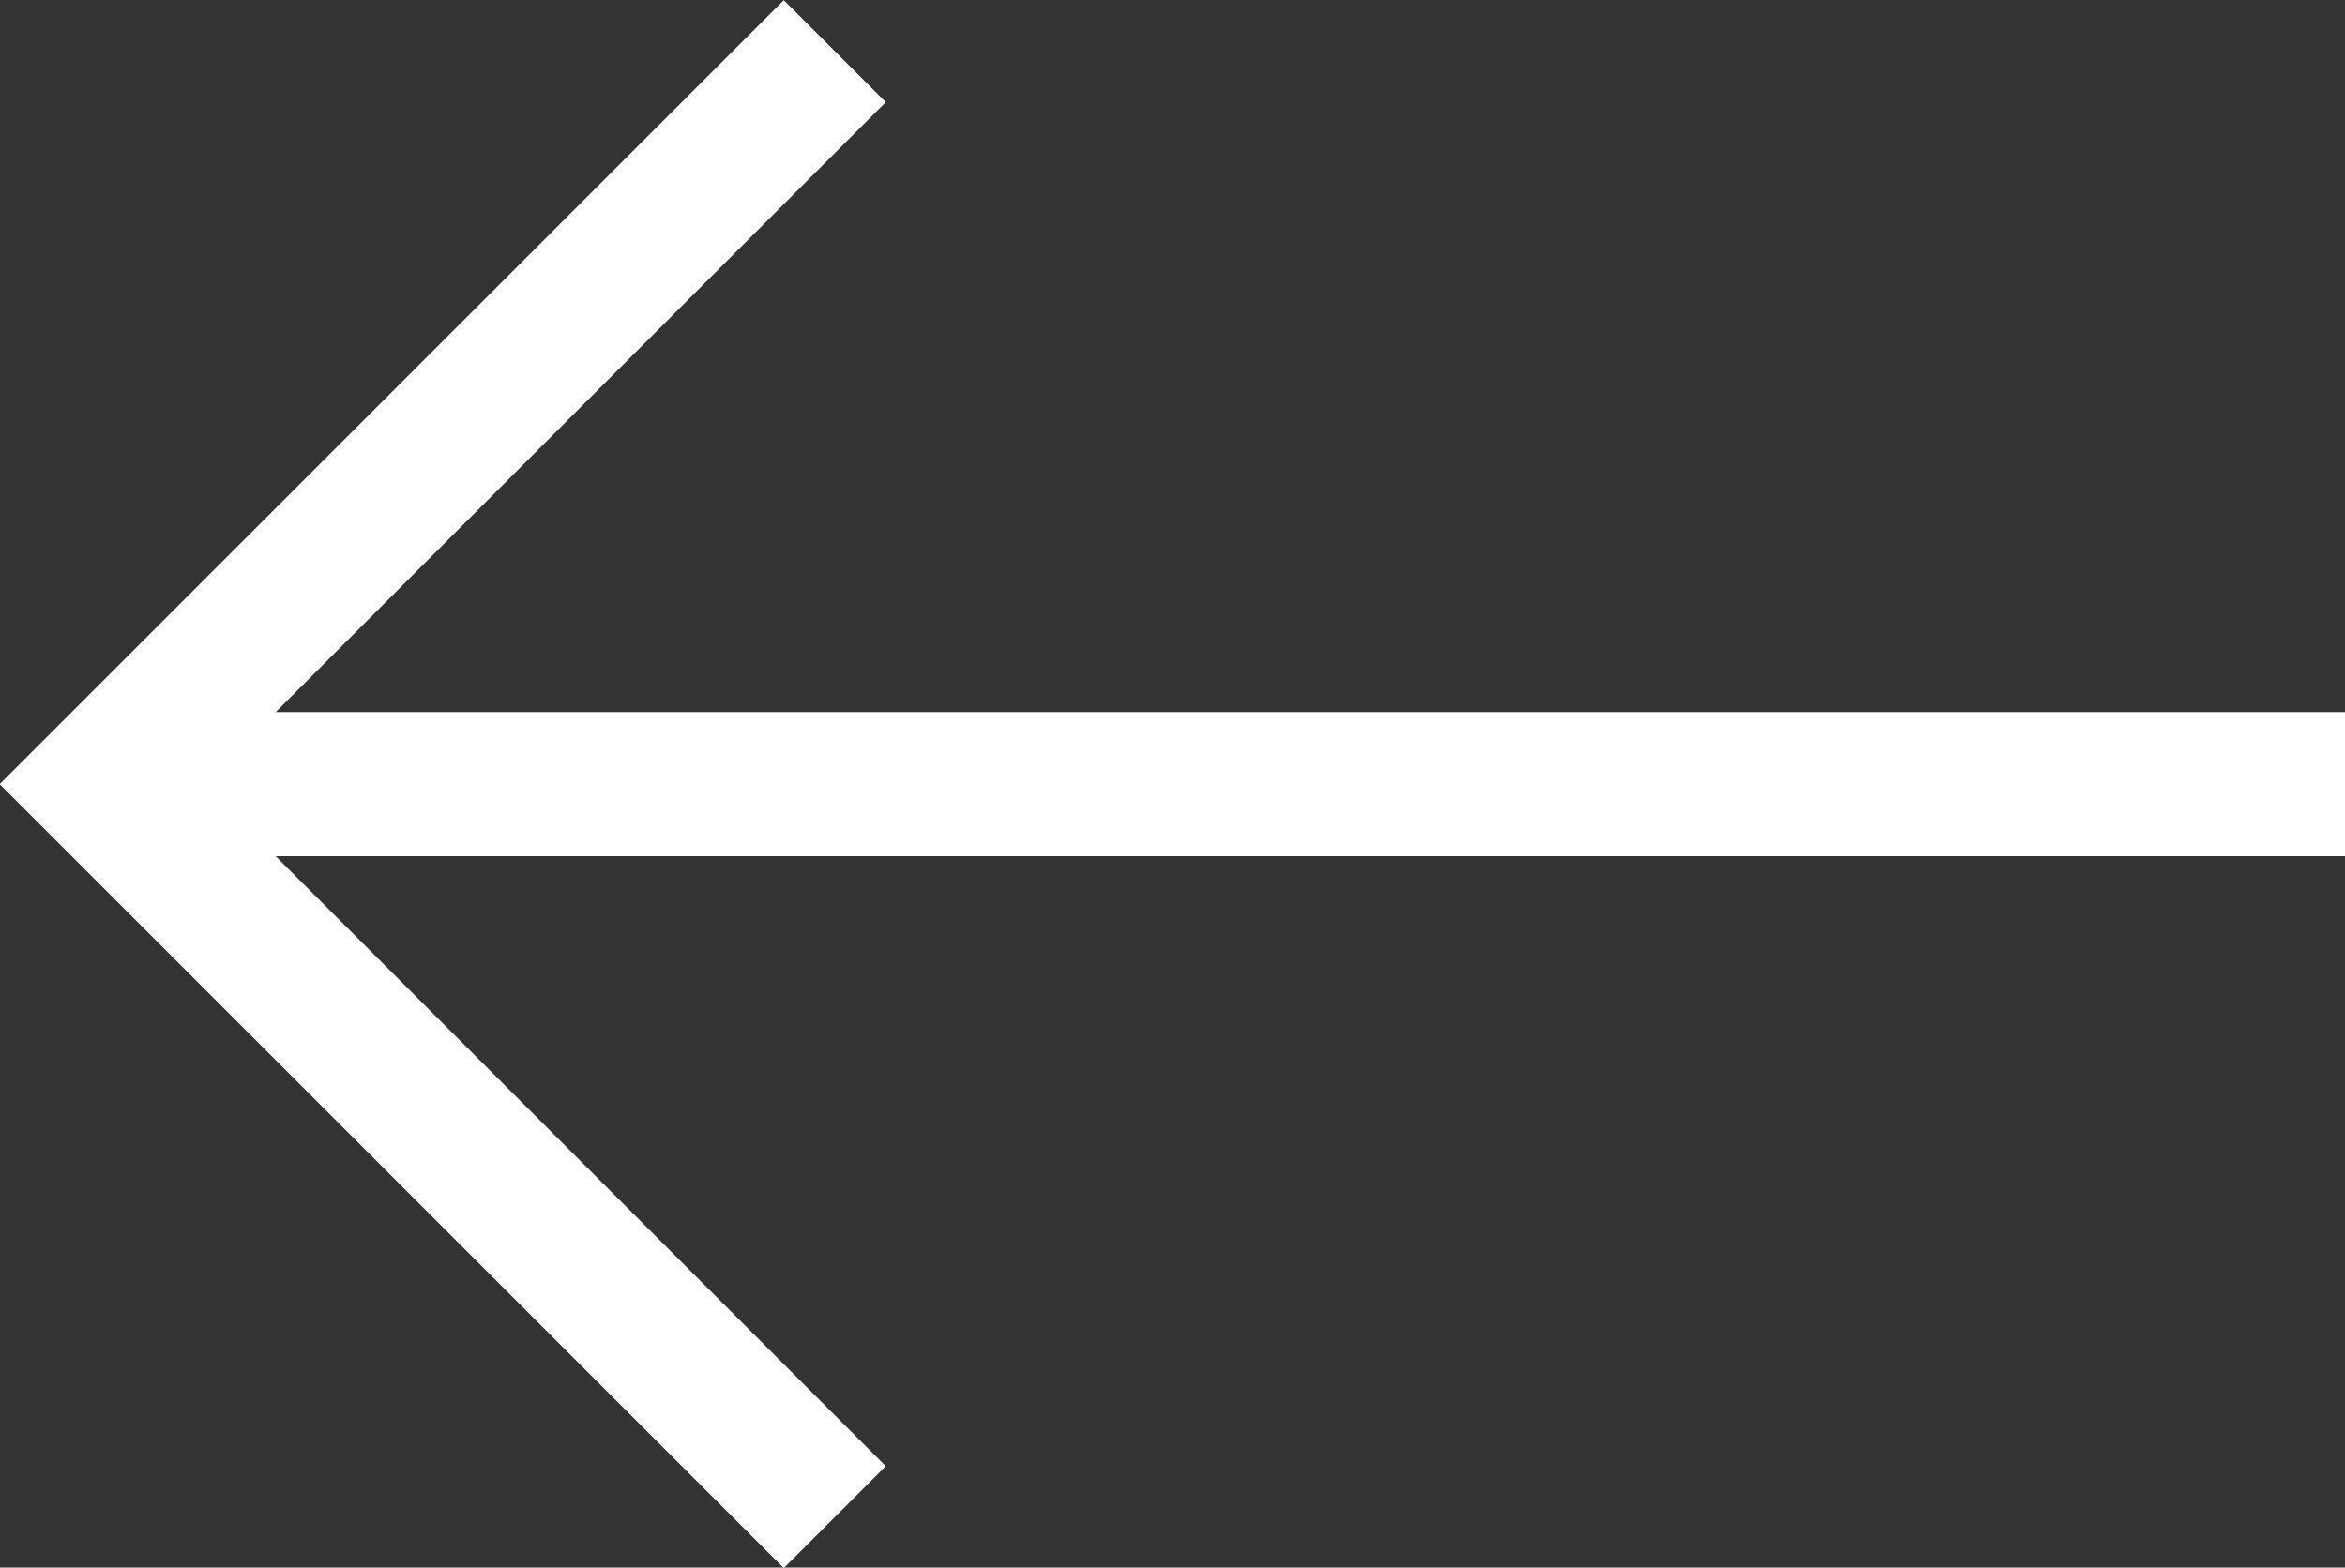
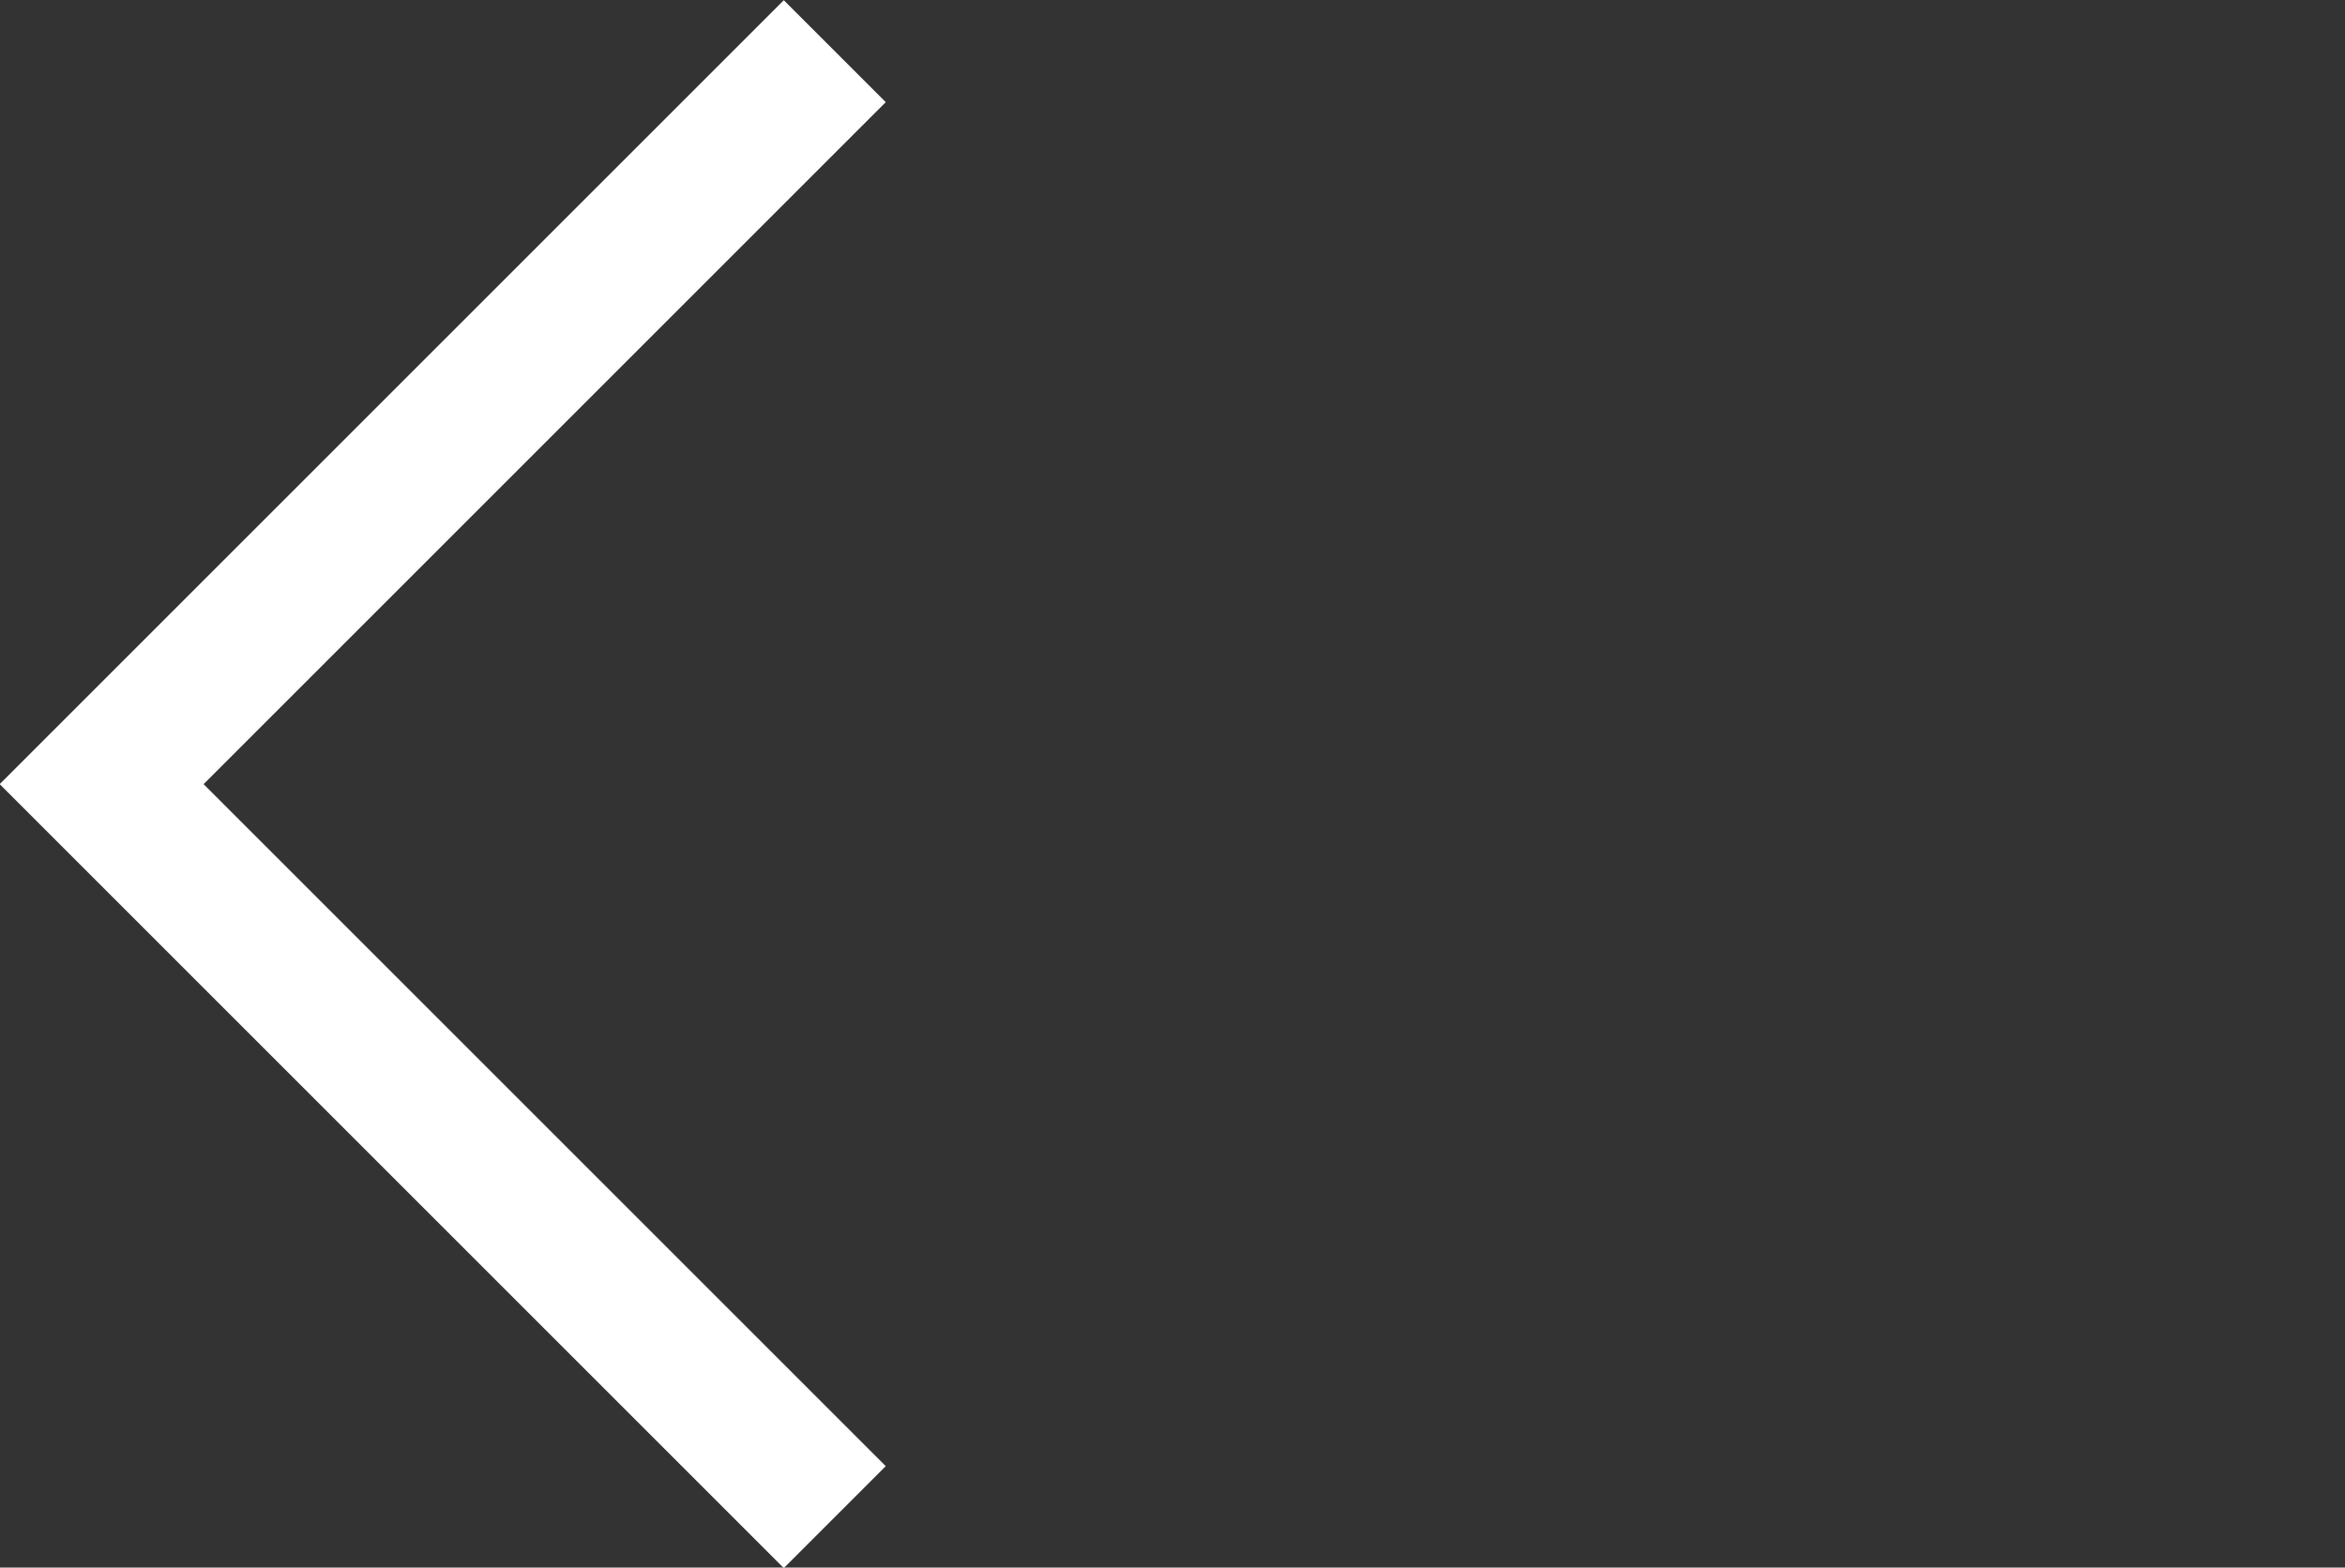
<svg xmlns="http://www.w3.org/2000/svg" viewBox="0 0 32.53 21.75">
  <rect x="0" y="0" width="32.53" height="21.75" fill="#333333" stroke="none" />
  <defs>
    <style>.cls-1{fill:none;stroke:#fff;stroke-miterlimit:10;stroke-width:2px;}</style>
  </defs>
  <g id="レイヤー_2" data-name="レイヤー 2">
    <g id="テキスト">
-       <line class="cls-1" x1="1.93" y1="10.88" x2="32.53" y2="10.88" />
      <polyline class="cls-1" points="11.58 21.05 1.41 10.88 11.58 0.71" />
    </g>
  </g>
</svg>